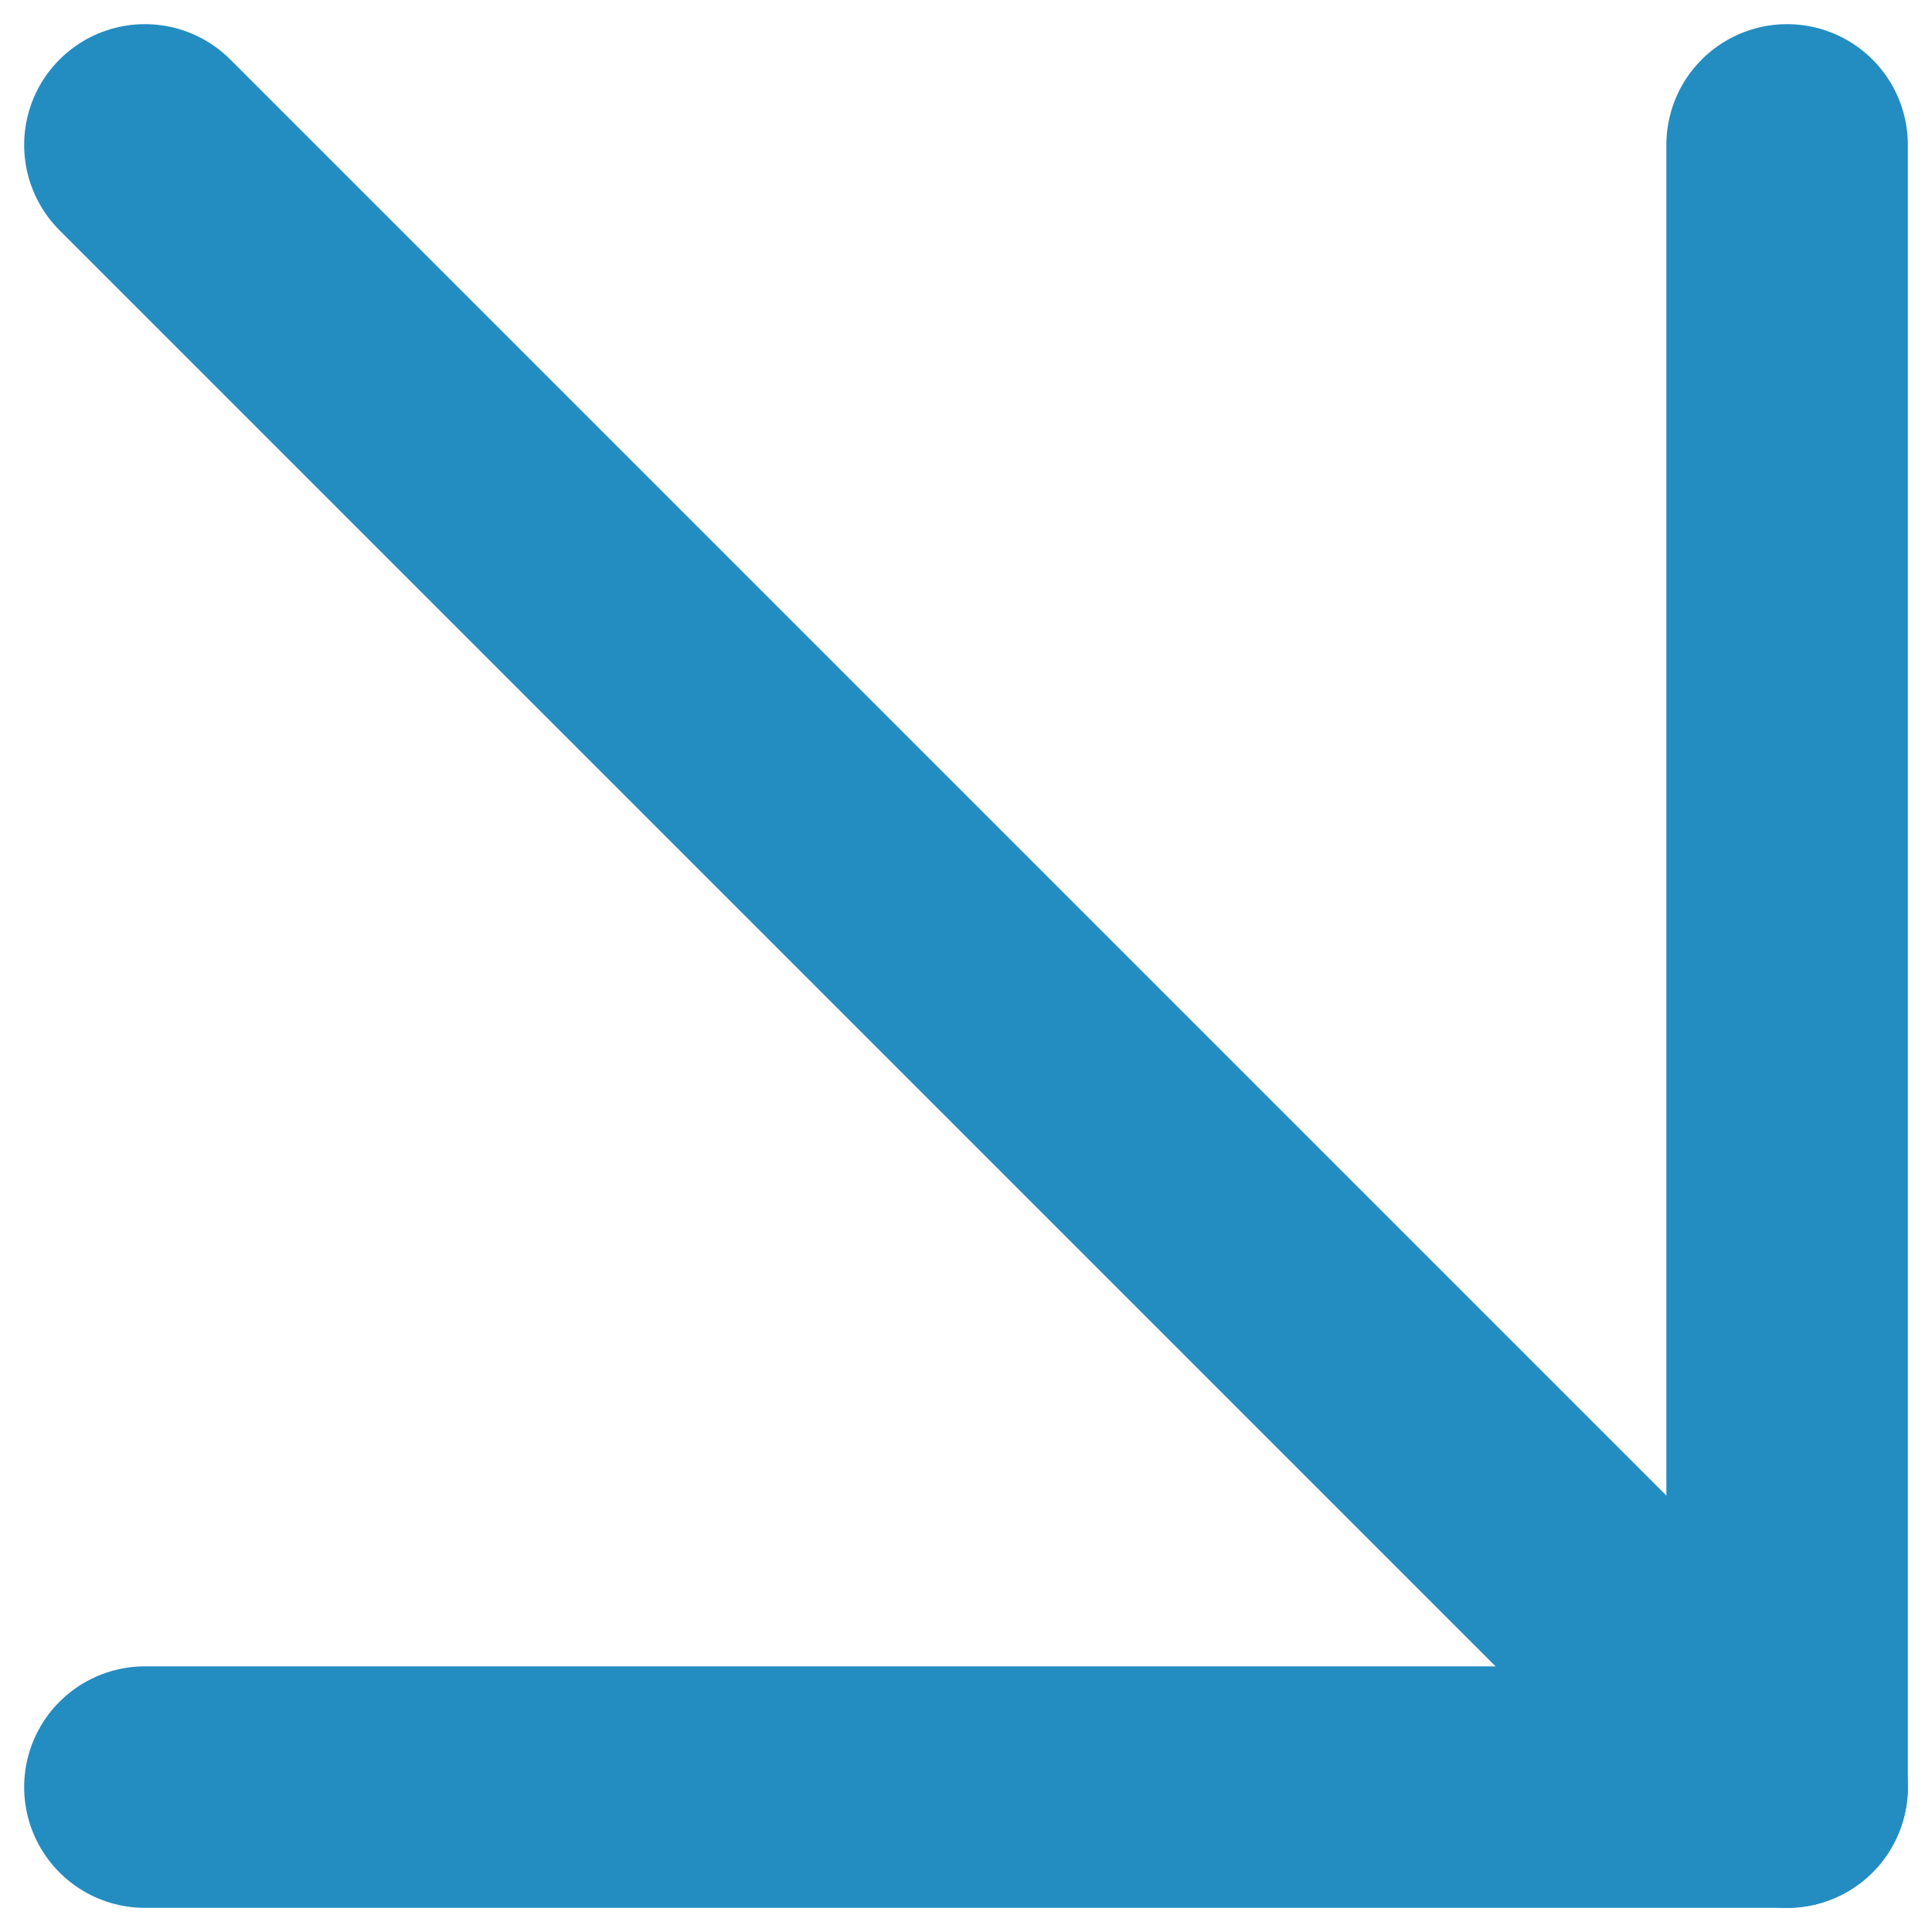
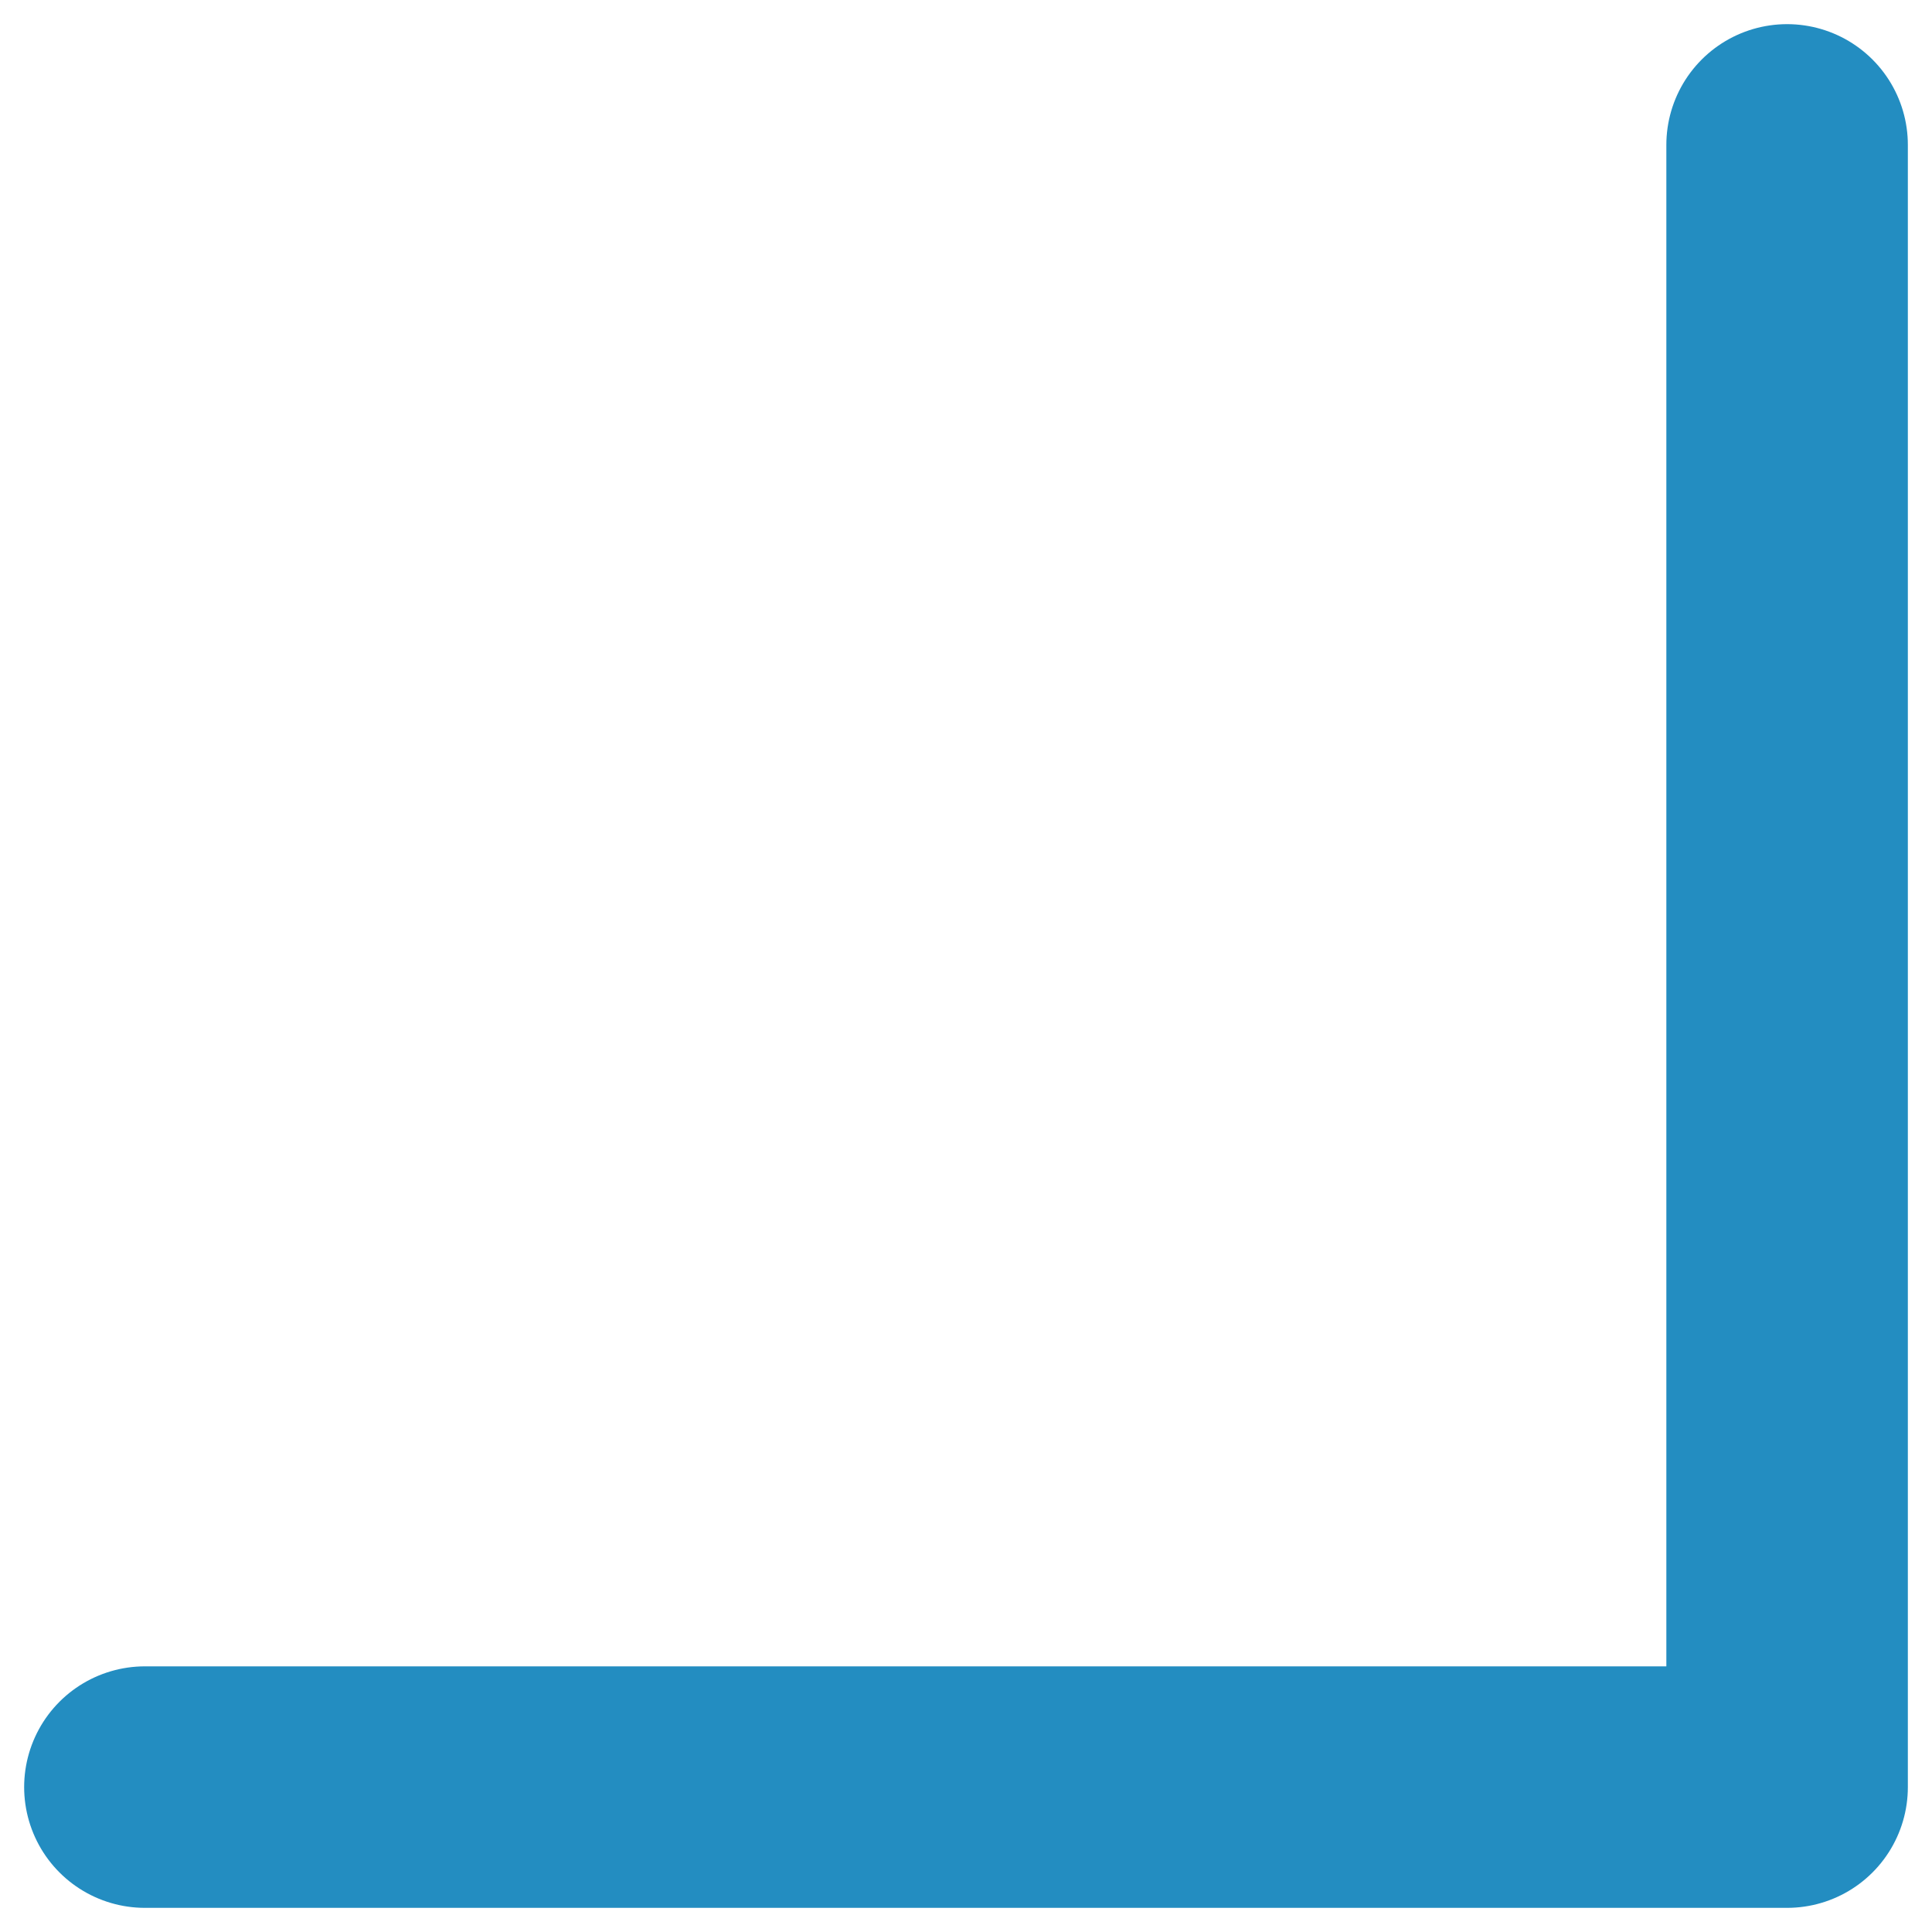
<svg xmlns="http://www.w3.org/2000/svg" width="40px" height="40px" viewBox="0 0 40 40" version="1.1">
  <title>Arrow</title>
  <g id="&gt;-OneTrak" stroke="none" stroke-width="1" fill="none" fill-rule="evenodd" stroke-linecap="round" stroke-linejoin="round">
    <g id="OT-Home-Section-3-(Desktop)" transform="translate(-58, -2804)" stroke="#238DC1">
      <g id="A-new-service-experience" transform="translate(60, 2784)">
        <g id="Arrow" transform="translate(18, 40) rotate(-270) translate(-18, -40)translate(1, 23)" stroke-width="5">
          <polyline id="Cap" points="0 1.46417281e-13 34 1.46417281e-13 34 34" />
-           <line x1="0" y1="34" x2="34" y2="1.46417281e-13" id="Line" />
        </g>
      </g>
    </g>
  </g>
</svg>